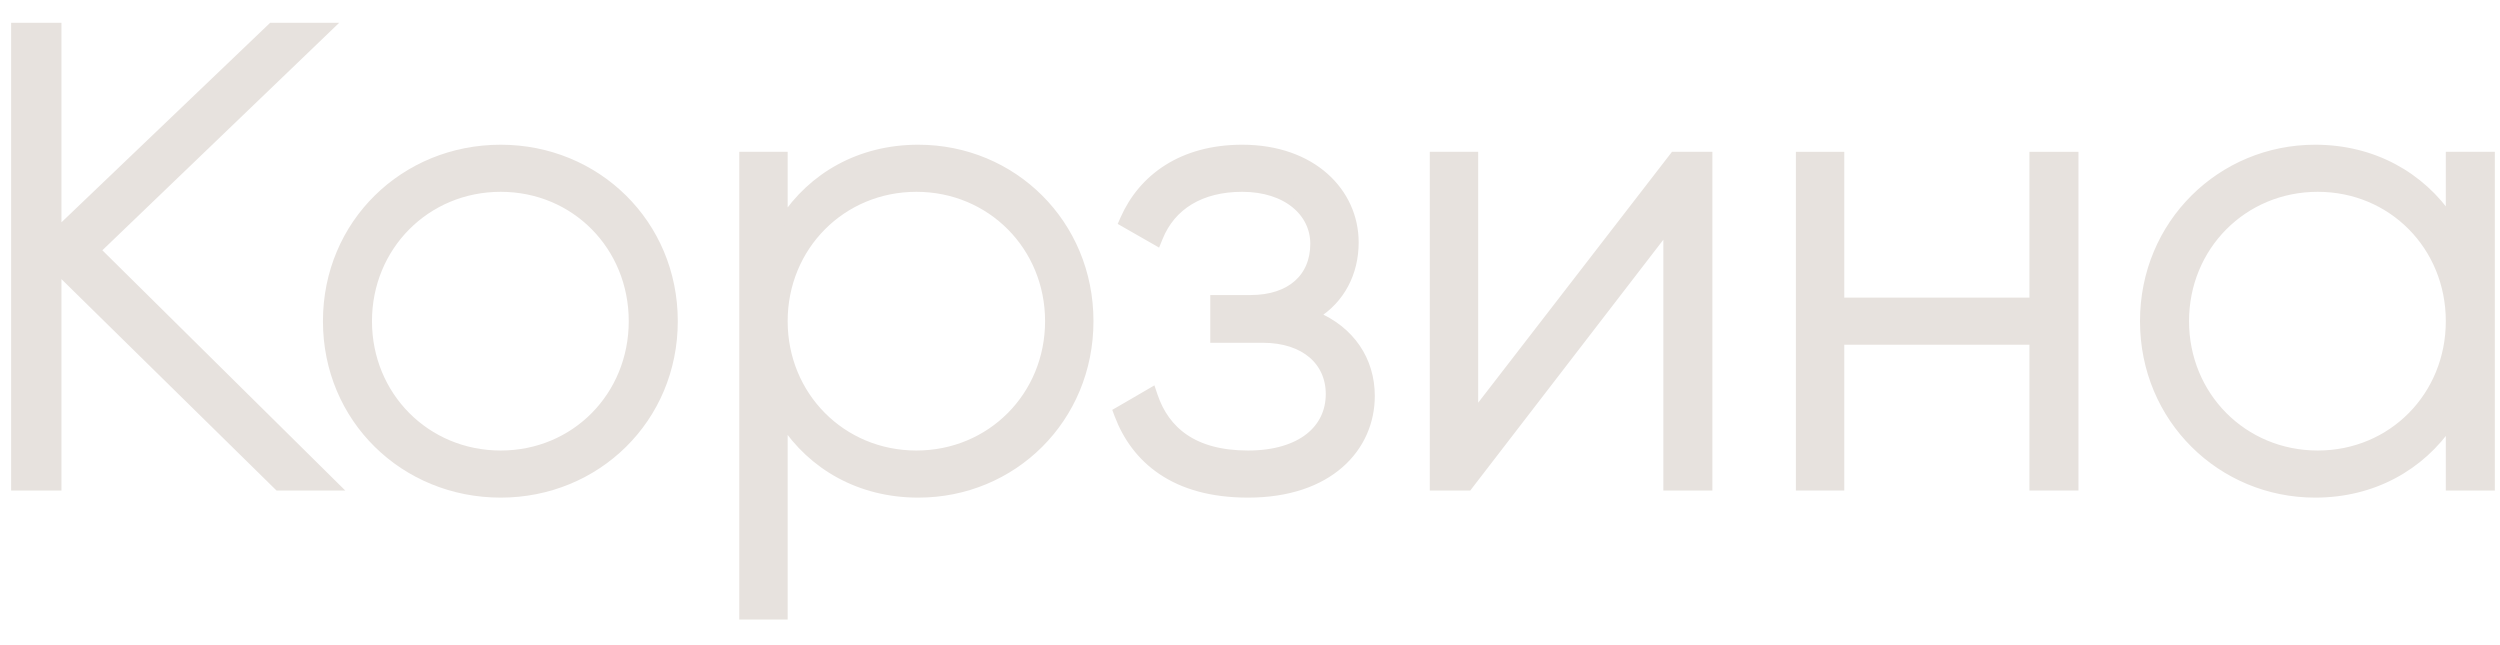
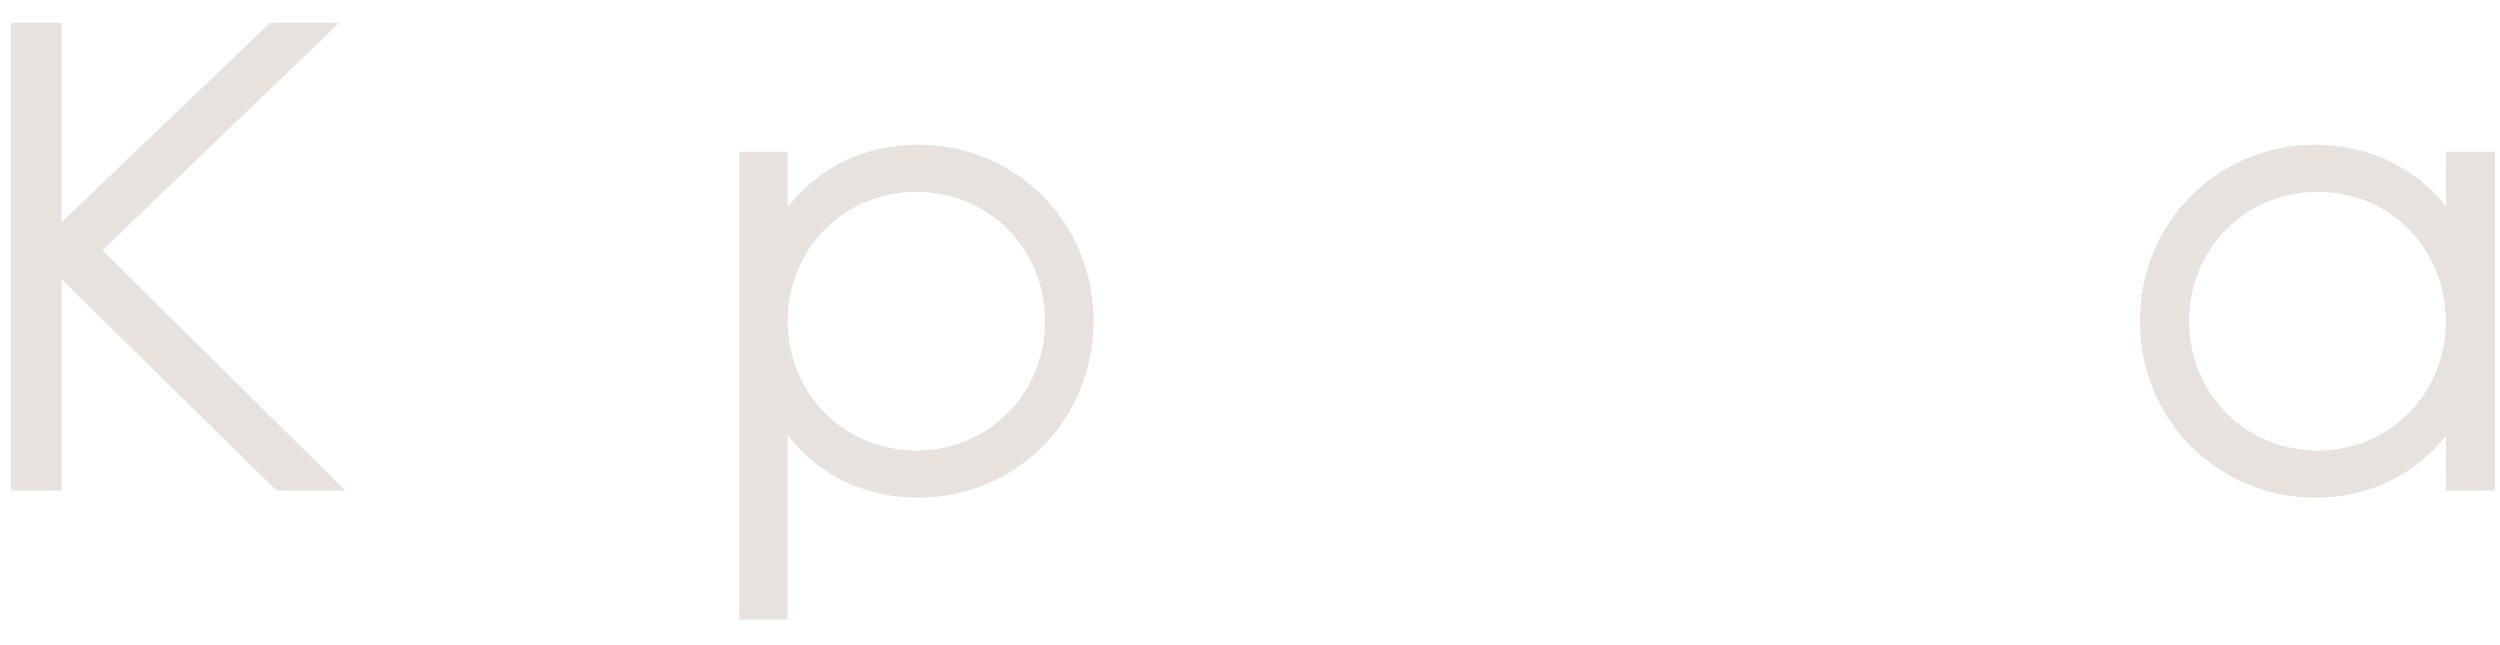
<svg xmlns="http://www.w3.org/2000/svg" width="62" height="16" viewBox="0 0 62 16" fill="none">
  <path d="M60.856 3.865H60.756V3.965V5.421C60.037 4.363 58.855 3.689 57.416 3.689C55.089 3.689 53.172 5.542 53.172 7.965C53.172 10.389 55.089 12.241 57.416 12.241C58.855 12.241 60.037 11.568 60.756 10.509V11.965V12.065H60.856H61.672H61.772V11.965V3.965V3.865H61.672H60.856ZM60.756 7.965C60.756 9.815 59.327 11.273 57.48 11.273C55.632 11.273 54.188 9.815 54.188 7.965C54.188 6.116 55.632 4.657 57.48 4.657C59.327 4.657 60.756 6.115 60.756 7.965Z" fill="#E7E2DE" stroke="#E7E2DE" stroke-width="0.2" />
-   <path d="M50.53 3.865H50.43V3.965V7.481H45.638V3.965V3.865H45.538H44.737H44.638V3.965V11.965V12.065H44.737H45.538H45.638V11.965V8.449H50.43V11.965V12.065H50.53H51.346H51.446V11.965V3.965V3.865H51.346H50.53Z" fill="#E7E2DE" stroke="#E7E2DE" stroke-width="0.2" />
-   <path d="M41.563 3.865H41.514L41.484 3.904L36.559 10.28V3.965V3.865H36.459H35.659H35.559V3.965V11.965V12.065H35.659H36.363H36.413L36.443 12.026L41.351 5.651V11.965V12.065H41.451H42.267H42.367V11.965V3.965V3.865H42.267H41.563Z" fill="#E7E2DE" stroke="#E7E2DE" stroke-width="0.2" />
-   <path d="M33.995 9.821C33.995 8.931 33.499 8.188 32.616 7.82C33.26 7.427 33.595 6.759 33.595 6.013C33.595 4.763 32.546 3.689 30.807 3.689C29.313 3.689 28.332 4.415 27.883 5.429L27.847 5.511L27.925 5.556L28.597 5.94L28.696 5.997L28.739 5.891C29.057 5.104 29.783 4.657 30.807 4.657C31.909 4.657 32.595 5.272 32.595 6.045C32.595 6.468 32.444 6.807 32.178 7.042C31.911 7.278 31.517 7.417 31.015 7.417H30.215H30.115V7.517V8.301V8.401H30.215H31.319C31.845 8.401 32.26 8.548 32.542 8.789C32.822 9.029 32.979 9.369 32.979 9.773C32.979 10.207 32.8 10.578 32.463 10.843C32.123 11.109 31.615 11.273 30.951 11.273C30.269 11.273 29.758 11.121 29.383 10.867C29.008 10.613 28.759 10.252 28.613 9.821L28.574 9.705L28.468 9.767L27.78 10.167L27.707 10.209L27.737 10.289C27.943 10.833 28.287 11.323 28.813 11.676C29.338 12.03 30.039 12.241 30.951 12.241C31.953 12.241 32.714 11.96 33.226 11.513C33.739 11.065 33.995 10.457 33.995 9.821Z" fill="#E7E2DE" stroke="#E7E2DE" stroke-width="0.2" />
  <path d="M19.334 15.265H19.434V15.165V10.475C20.141 11.556 21.323 12.241 22.774 12.241C25.117 12.241 27.018 10.389 27.018 7.965C27.018 5.542 25.117 3.689 22.774 3.689C21.323 3.689 20.141 4.374 19.434 5.456V3.965V3.865H19.334H18.534H18.434V3.965V15.165V15.265H18.534H19.334ZM26.018 7.965C26.018 9.815 24.575 11.273 22.726 11.273C20.878 11.273 19.434 9.815 19.434 7.965C19.434 6.116 20.878 4.657 22.726 4.657C24.575 4.657 26.018 6.116 26.018 7.965Z" fill="#E7E2DE" stroke="#E7E2DE" stroke-width="0.2" />
-   <path d="M8.109 7.965C8.109 10.39 10.027 12.241 12.417 12.241C14.791 12.241 16.709 10.39 16.709 7.965C16.709 5.541 14.791 3.689 12.417 3.689C10.027 3.689 8.109 5.541 8.109 7.965ZM15.693 7.965C15.693 9.815 14.265 11.273 12.417 11.273C10.569 11.273 9.125 9.815 9.125 7.965C9.125 6.116 10.569 4.657 12.417 4.657C14.265 4.657 15.693 6.115 15.693 7.965Z" fill="#E7E2DE" stroke="#E7E2DE" stroke-width="0.2" />
-   <path d="M8.076 12.065H8.319L8.146 11.894L2.395 6.206L7.985 0.837L8.164 0.665H7.916H6.78H6.74L6.711 0.693L1.424 5.747V0.765V0.665H1.324H0.476H0.376V0.765V11.965V12.065H0.476H1.324H1.424V11.965V6.684L6.87 12.037L6.899 12.065H6.94H8.076Z" fill="#E7E2DE" stroke="#E7E2DE" stroke-width="0.2" />
+   <path d="M8.076 12.065H8.319L8.146 11.894L2.395 6.206L7.985 0.837L8.164 0.665H7.916H6.78H6.74L6.711 0.693L1.424 5.747V0.765V0.665H1.324H0.476H0.376V0.765V11.965V12.065H0.476H1.324H1.424V11.965V6.684L6.87 12.037L6.899 12.065H6.94Z" fill="#E7E2DE" stroke="#E7E2DE" stroke-width="0.2" />
</svg>